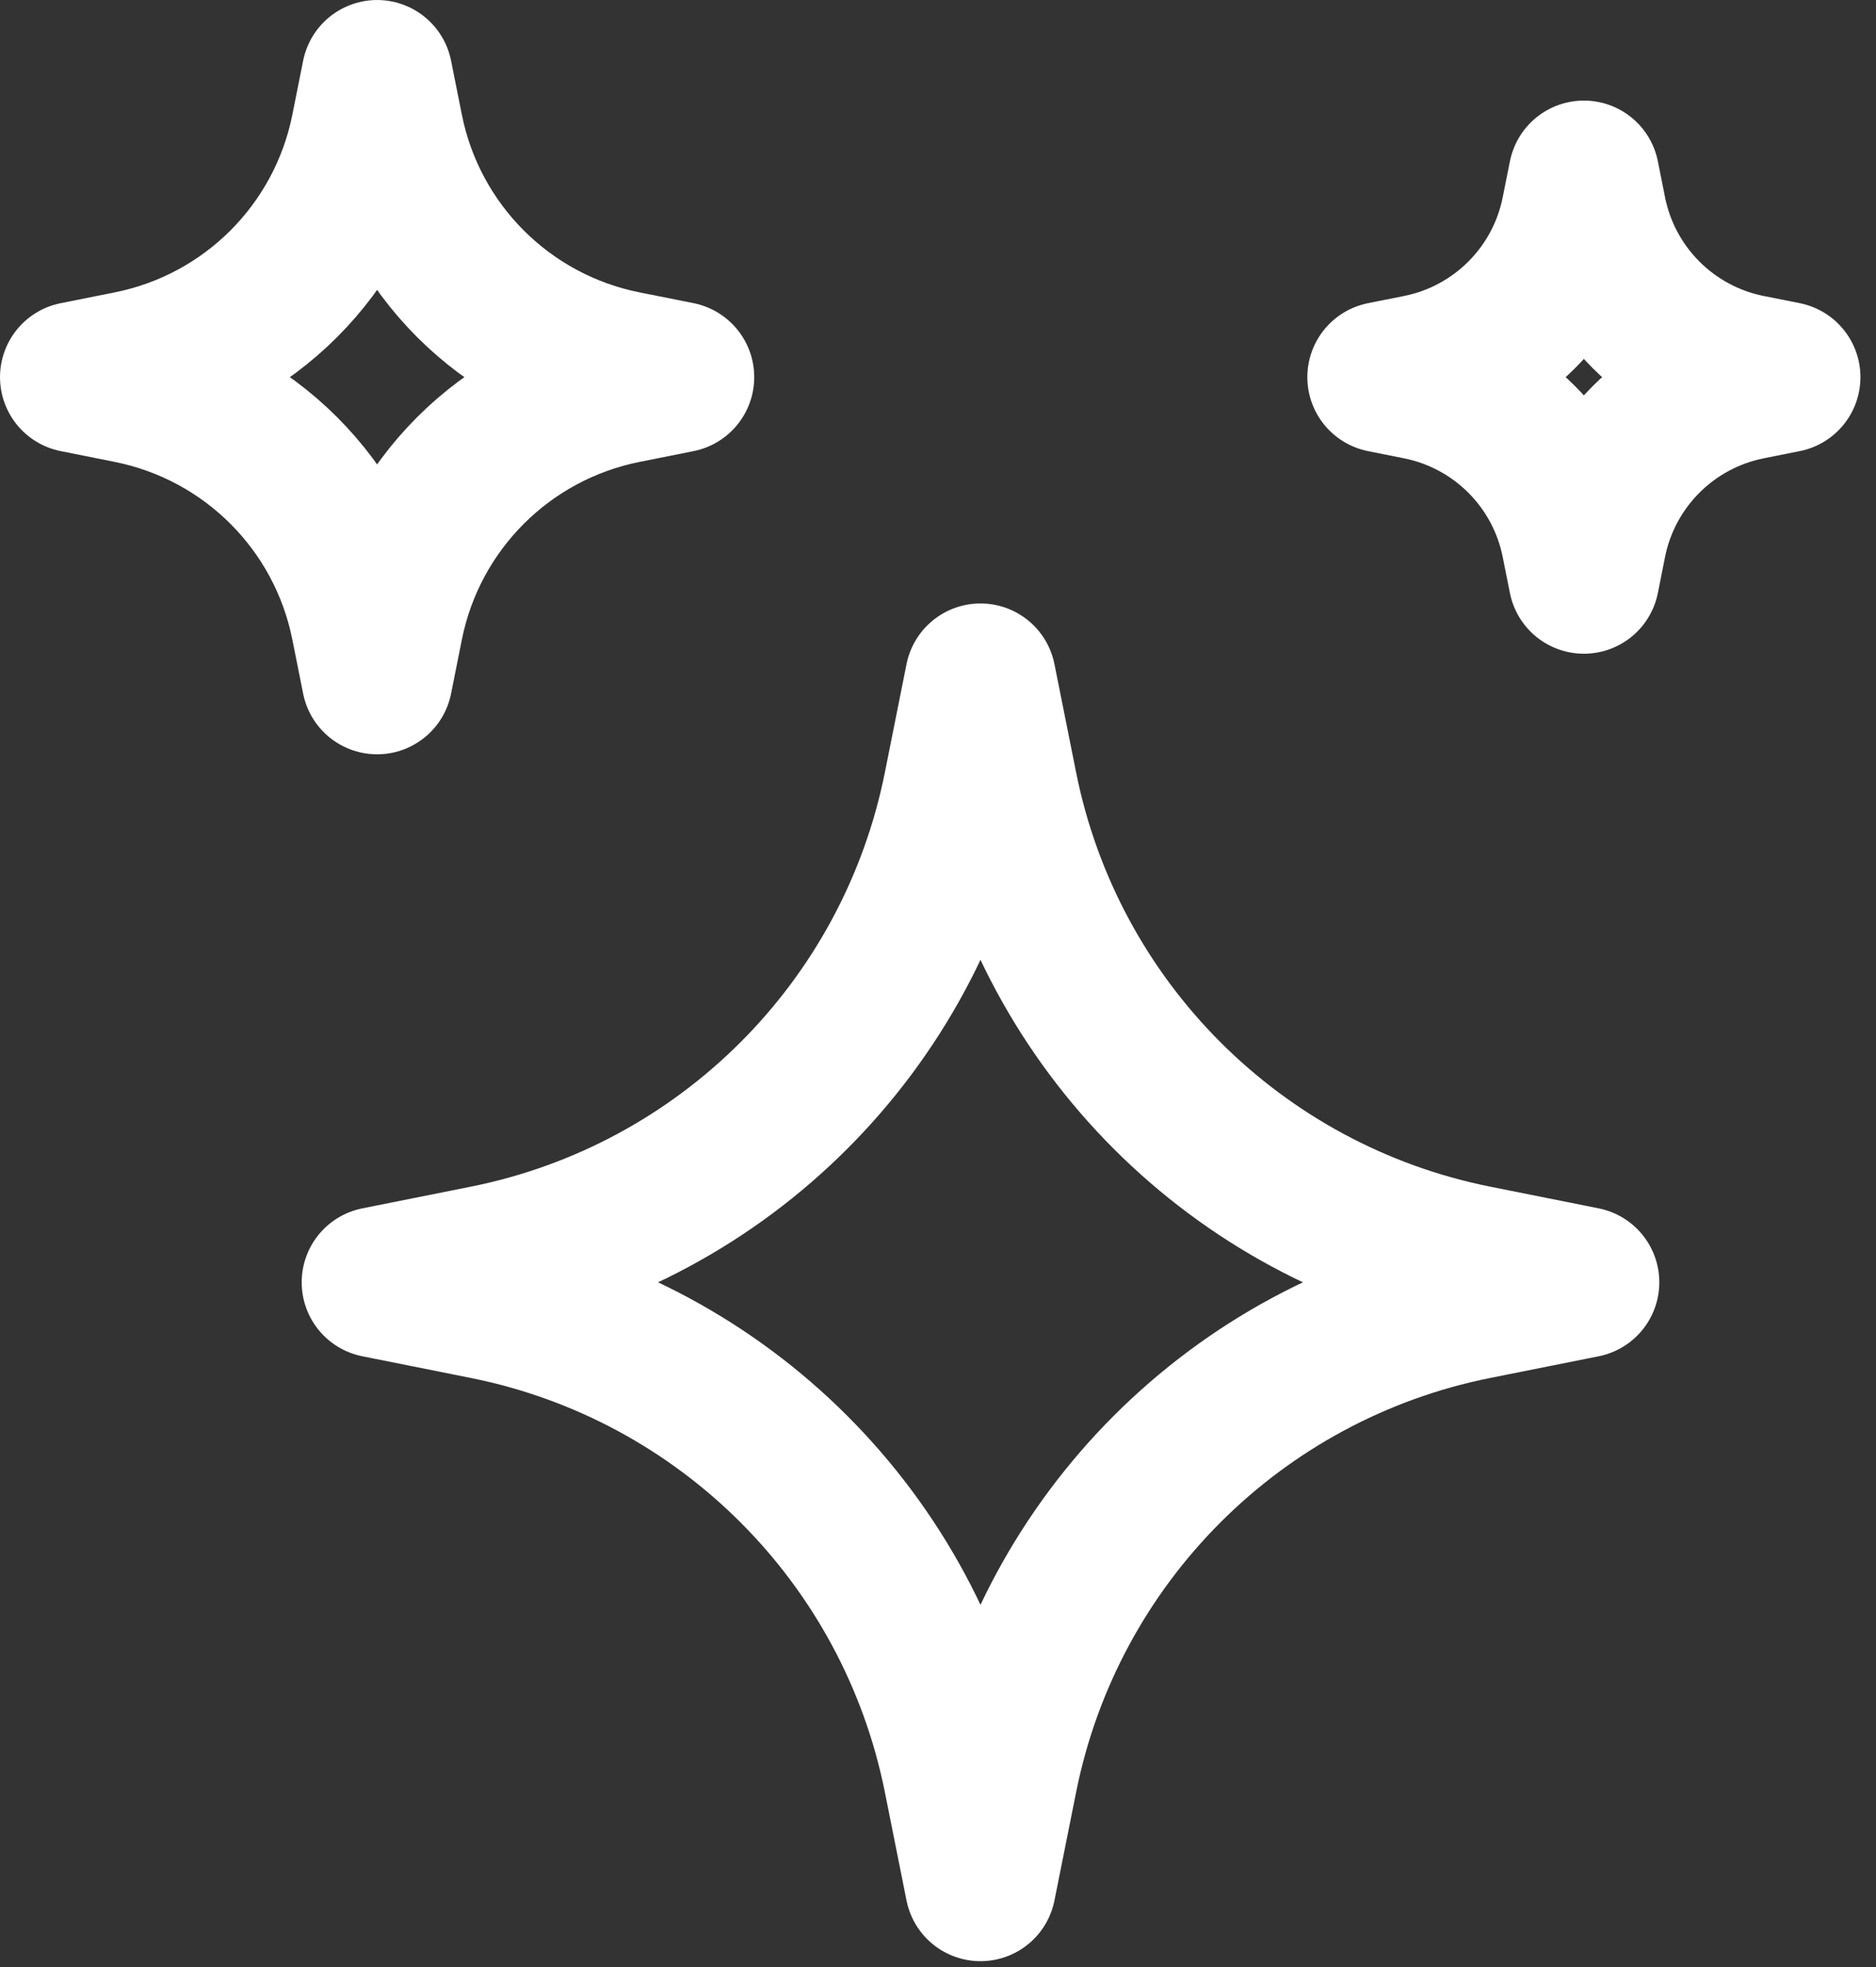
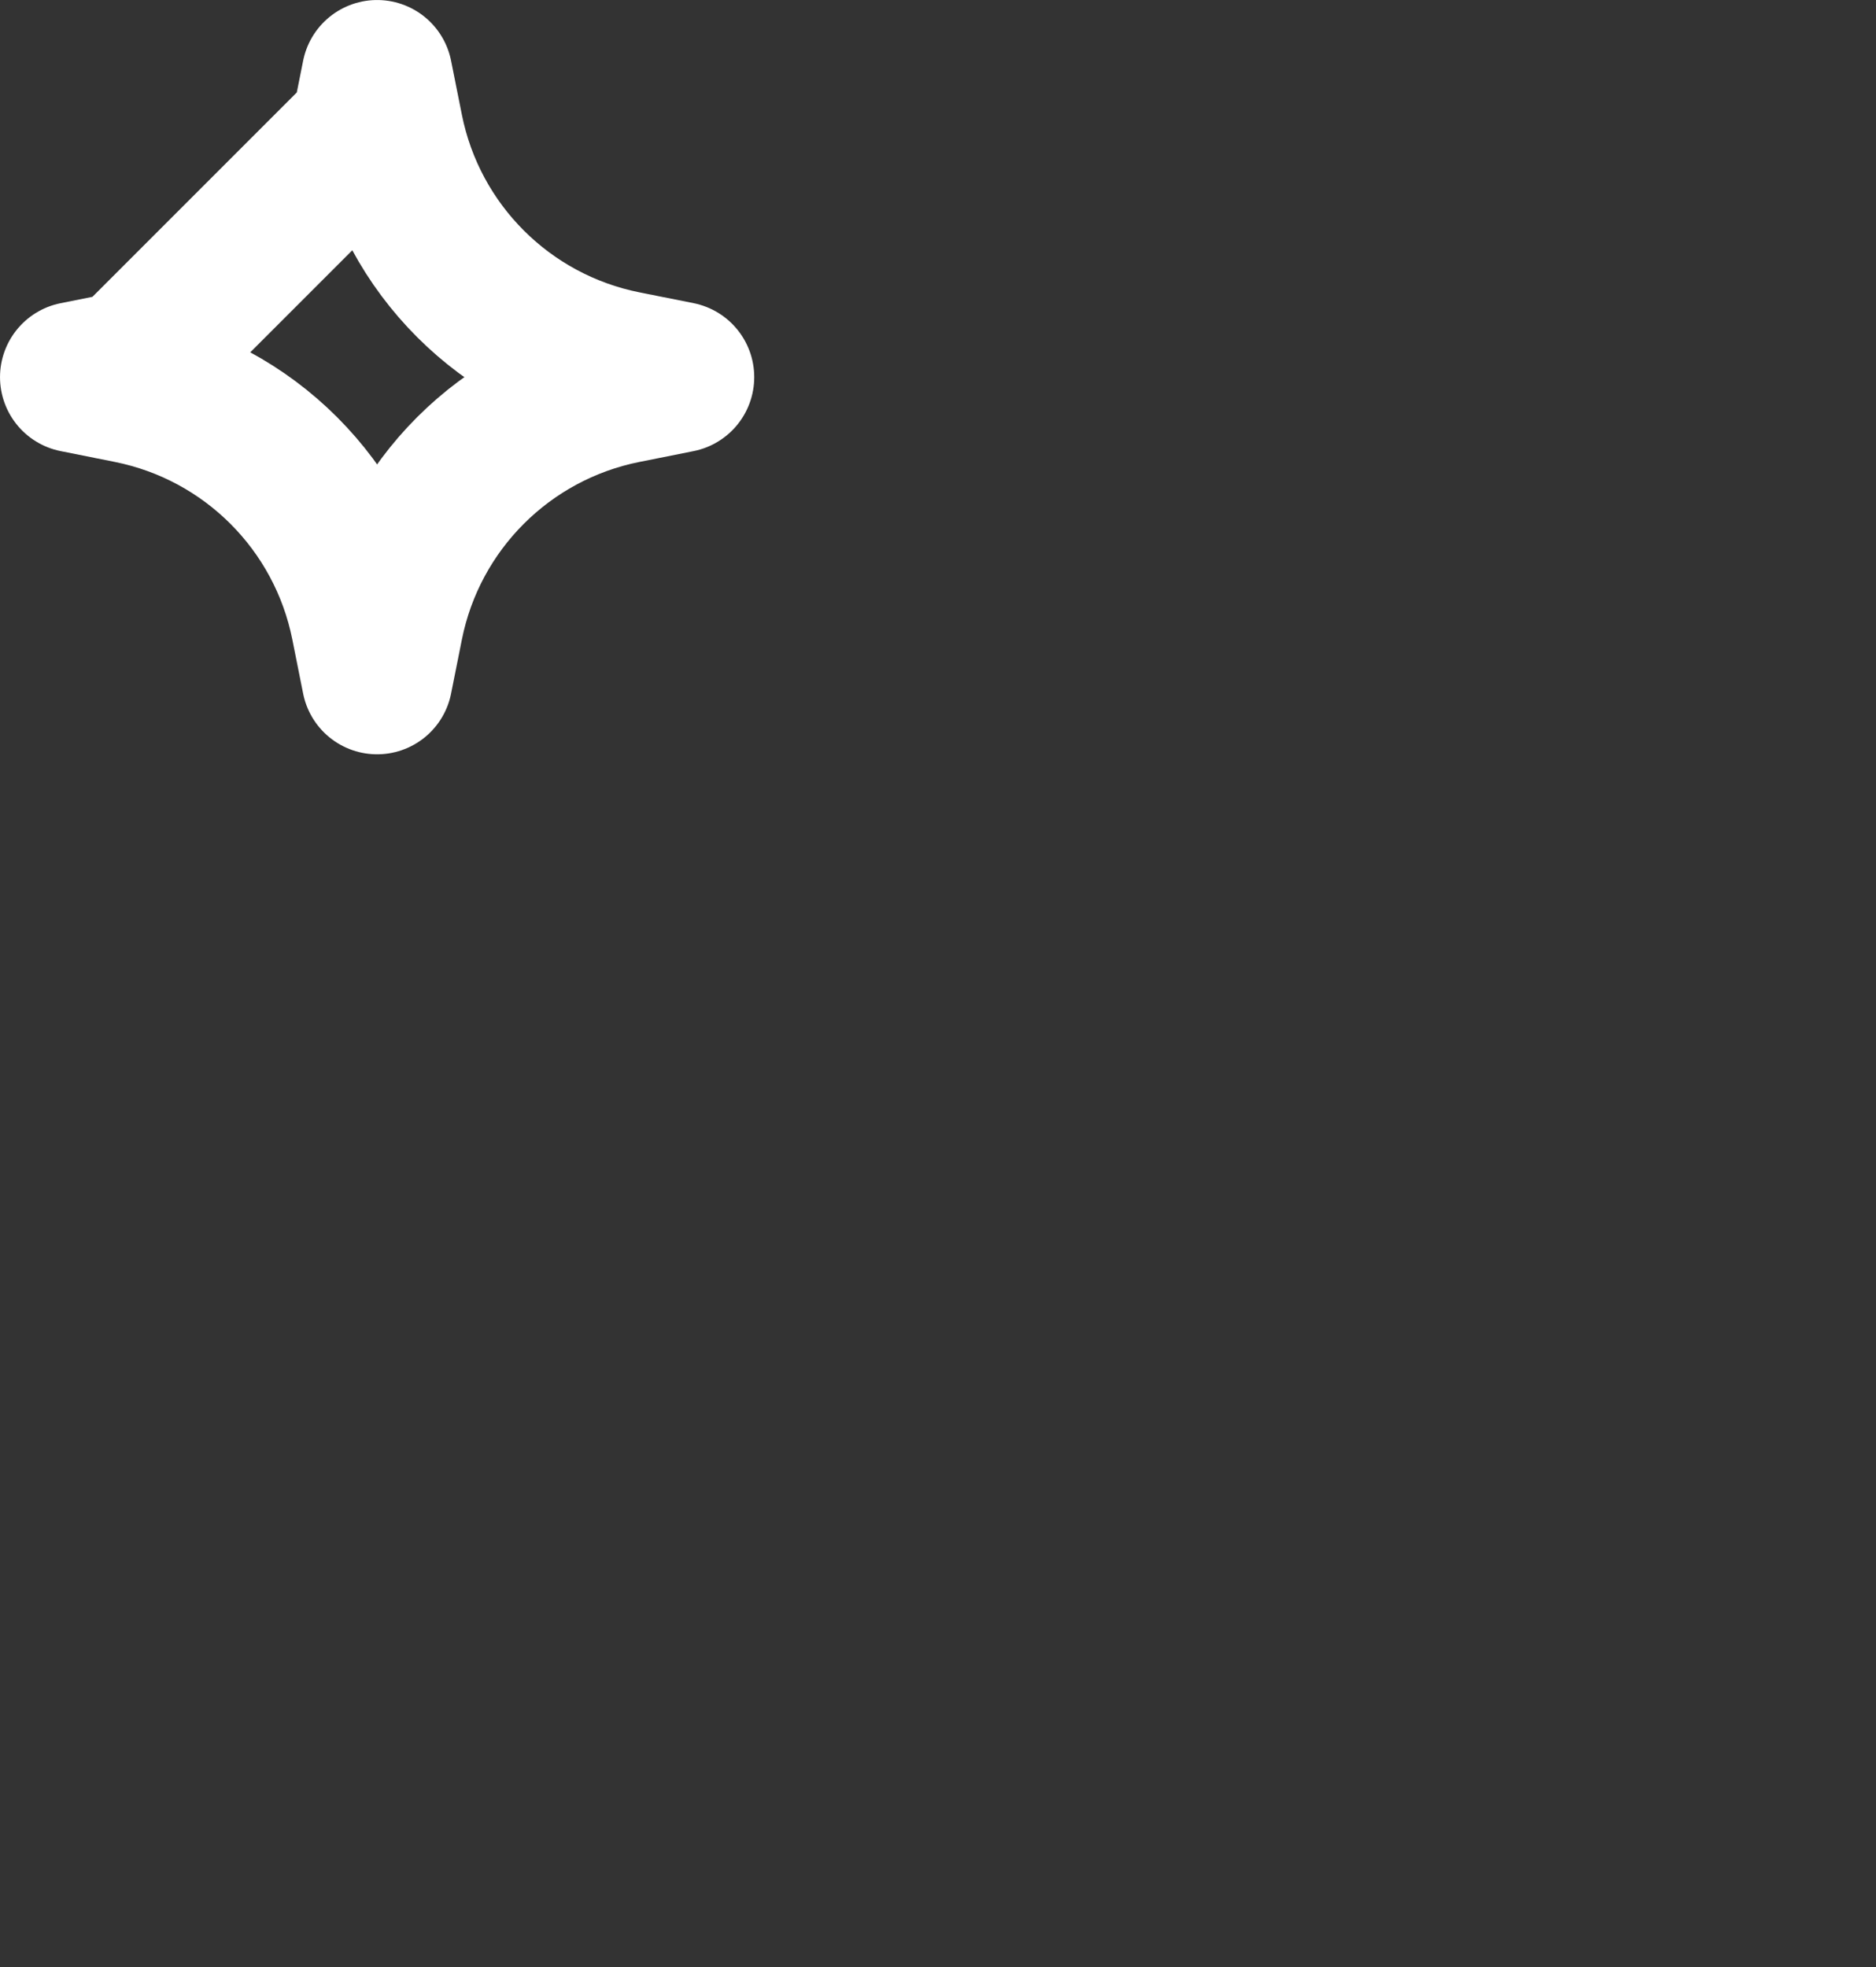
<svg xmlns="http://www.w3.org/2000/svg" width="62" height="65" viewBox="0 0 62 65" fill="none">
  <rect x="0" y="0" width="62" height="65" fill="#333333" stroke="none" />
-   <path d="M31.688 26.016L32.404 22.434L33.121 26.016C34.7 33.909 40.87 40.08 48.764 41.659L52.346 42.375L48.764 43.091C40.87 44.67 34.7 50.841 33.121 58.734L32.404 62.316L31.688 58.734C30.109 50.841 23.939 44.67 16.045 43.091L12.463 42.375L16.045 41.659C23.939 40.08 30.109 33.909 31.688 26.016Z" stroke="white" stroke-width="4.985" stroke-miterlimit="10" stroke-linecap="round" stroke-linejoin="round" />
-   <path d="M12.105 4.284L12.463 2.493L12.821 4.284C13.611 8.23 16.696 11.316 20.643 12.105L22.434 12.463L20.643 12.821C16.696 13.611 13.611 16.696 12.821 20.643L12.463 22.434L12.105 20.643C11.316 16.696 8.23 13.611 4.284 12.821L2.493 12.463L4.284 12.105C8.23 11.316 11.316 8.23 12.105 4.284Z" stroke="white" stroke-width="4.985" stroke-miterlimit="10" stroke-linecap="round" stroke-linejoin="round" />
-   <path d="M52.107 7.01L52.346 5.816L52.584 7.01C53.111 9.641 55.168 11.698 57.799 12.225L58.993 12.463L57.799 12.702C55.168 13.228 53.111 15.285 52.584 17.916L52.346 19.11L52.107 17.916C51.581 15.285 49.524 13.228 46.892 12.702L45.699 12.463L46.892 12.225C49.524 11.698 51.581 9.641 52.107 7.01Z" stroke="white" stroke-width="4.985" stroke-miterlimit="10" stroke-linecap="round" stroke-linejoin="round" />
+   <path d="M12.105 4.284L12.463 2.493L12.821 4.284C13.611 8.23 16.696 11.316 20.643 12.105L22.434 12.463L20.643 12.821C16.696 13.611 13.611 16.696 12.821 20.643L12.463 22.434L12.105 20.643C11.316 16.696 8.23 13.611 4.284 12.821L2.493 12.463L4.284 12.105Z" stroke="white" stroke-width="4.985" stroke-miterlimit="10" stroke-linecap="round" stroke-linejoin="round" />
</svg>